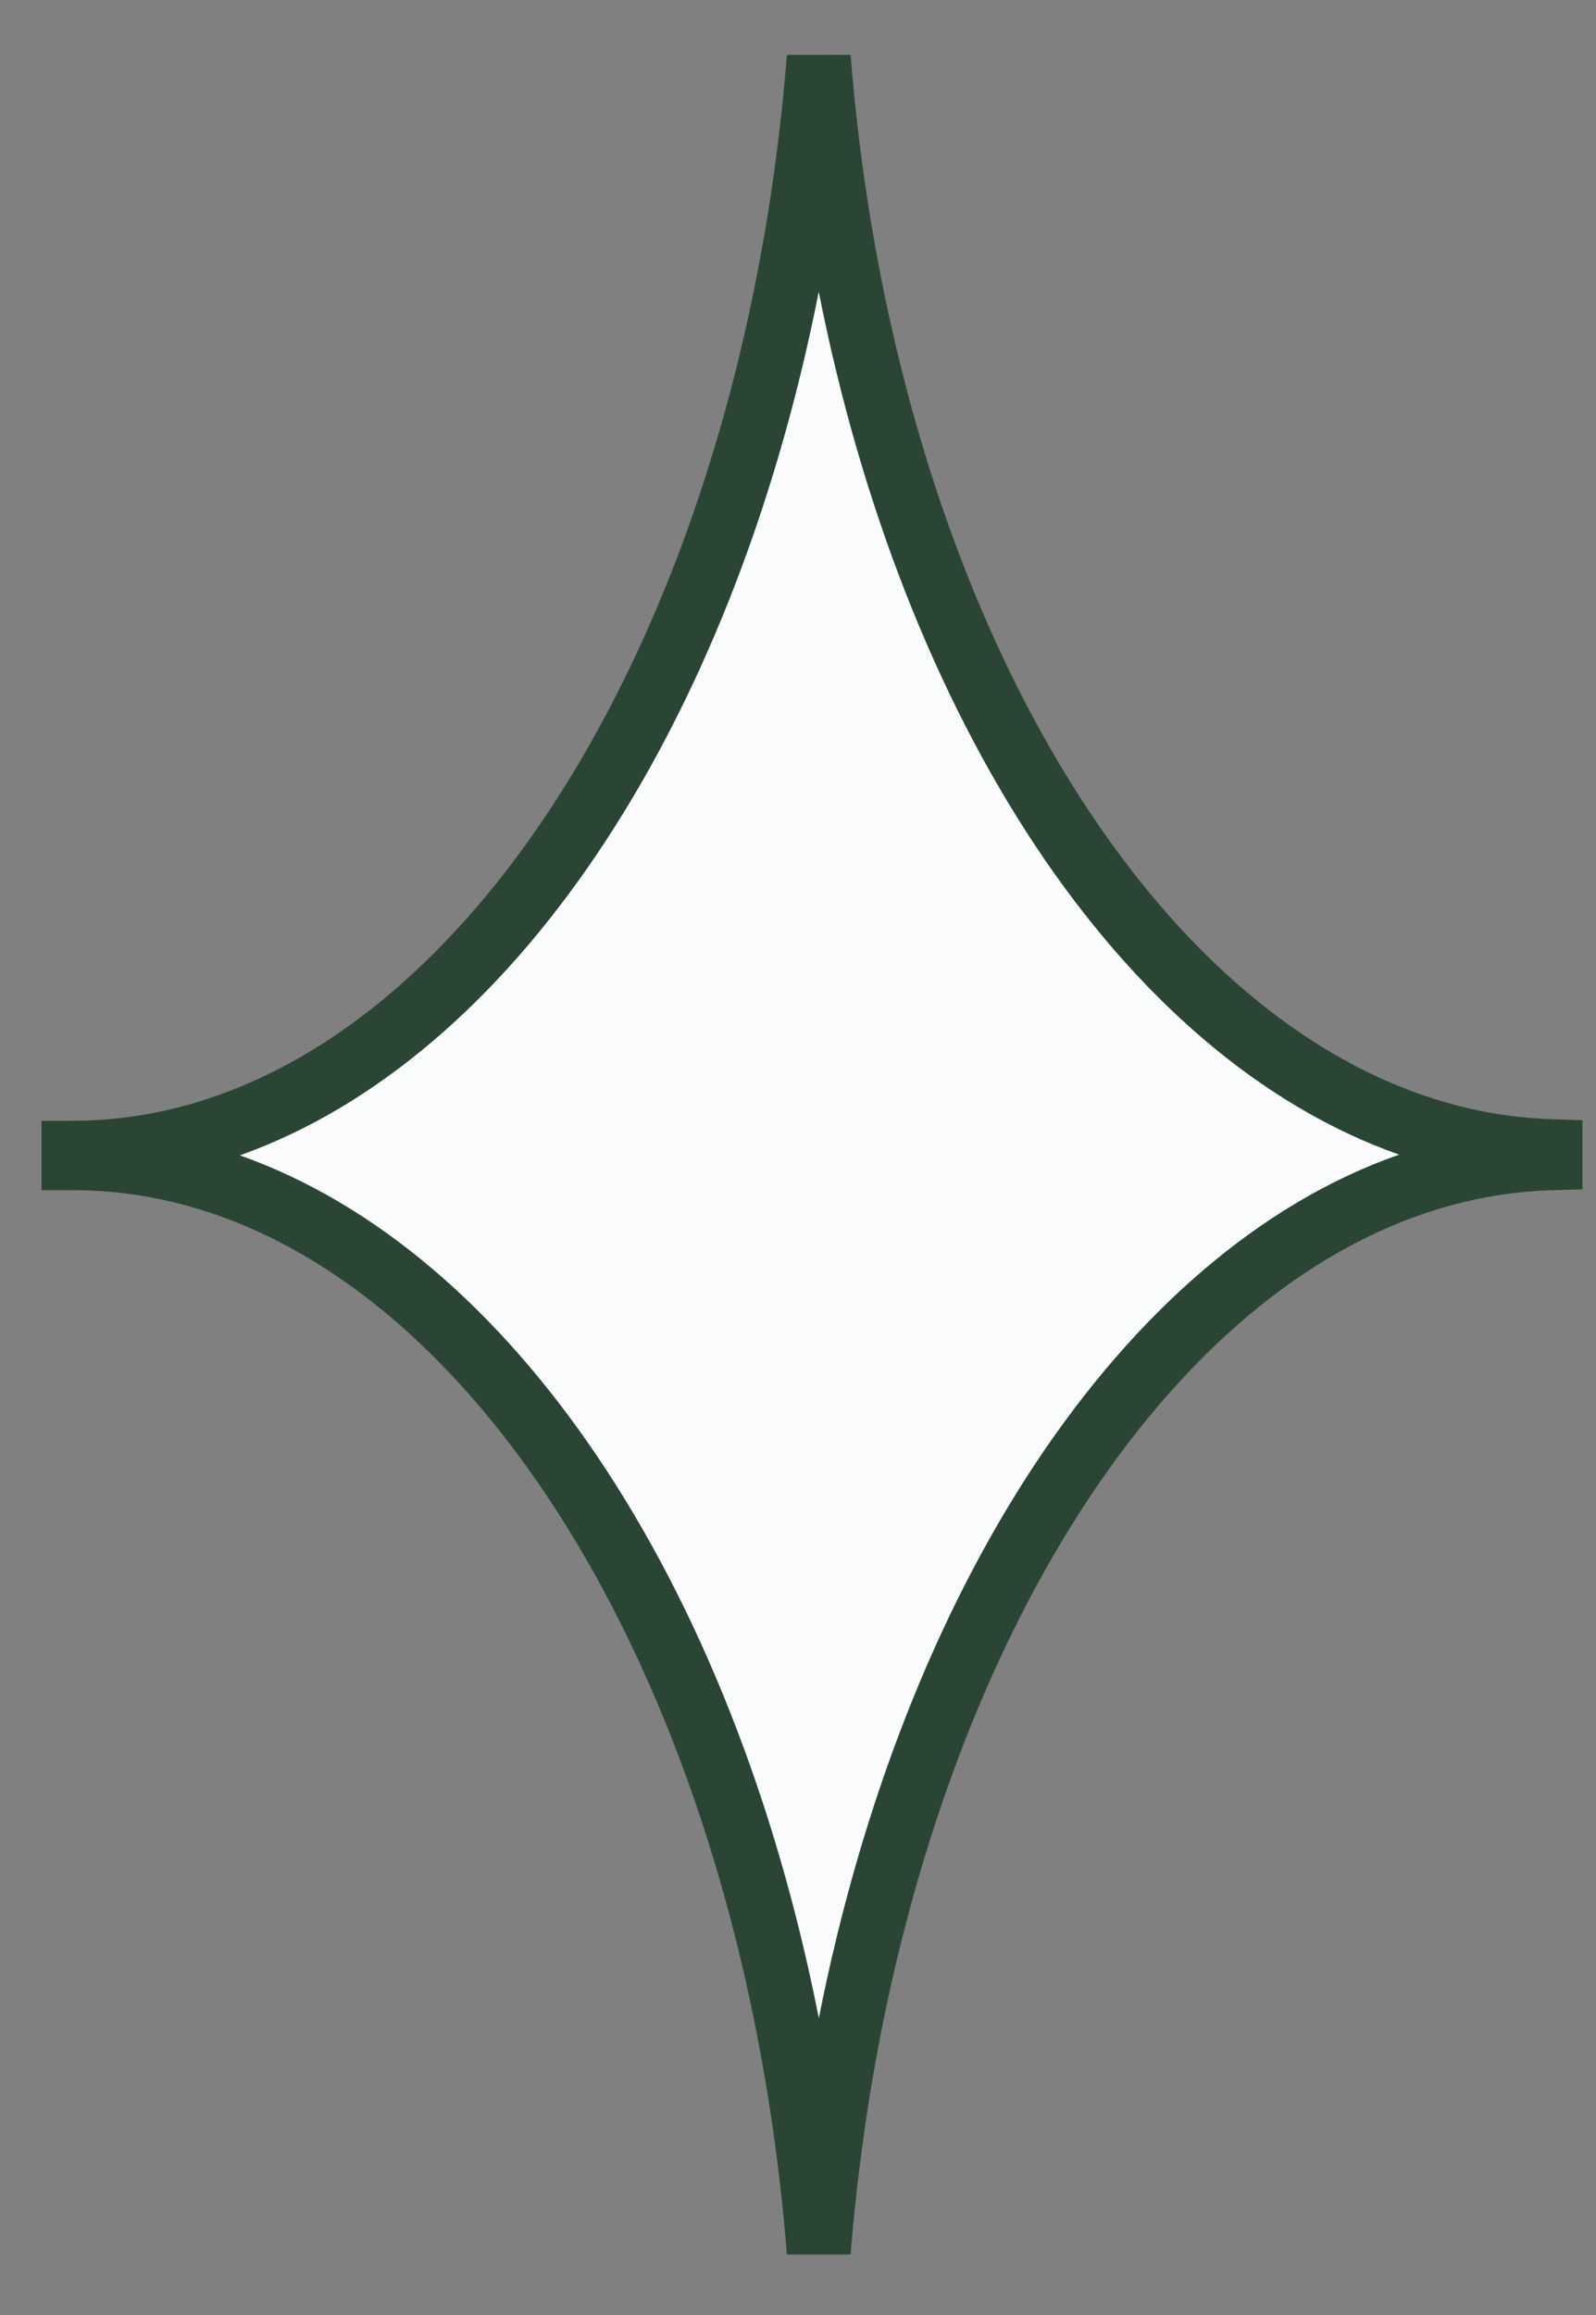
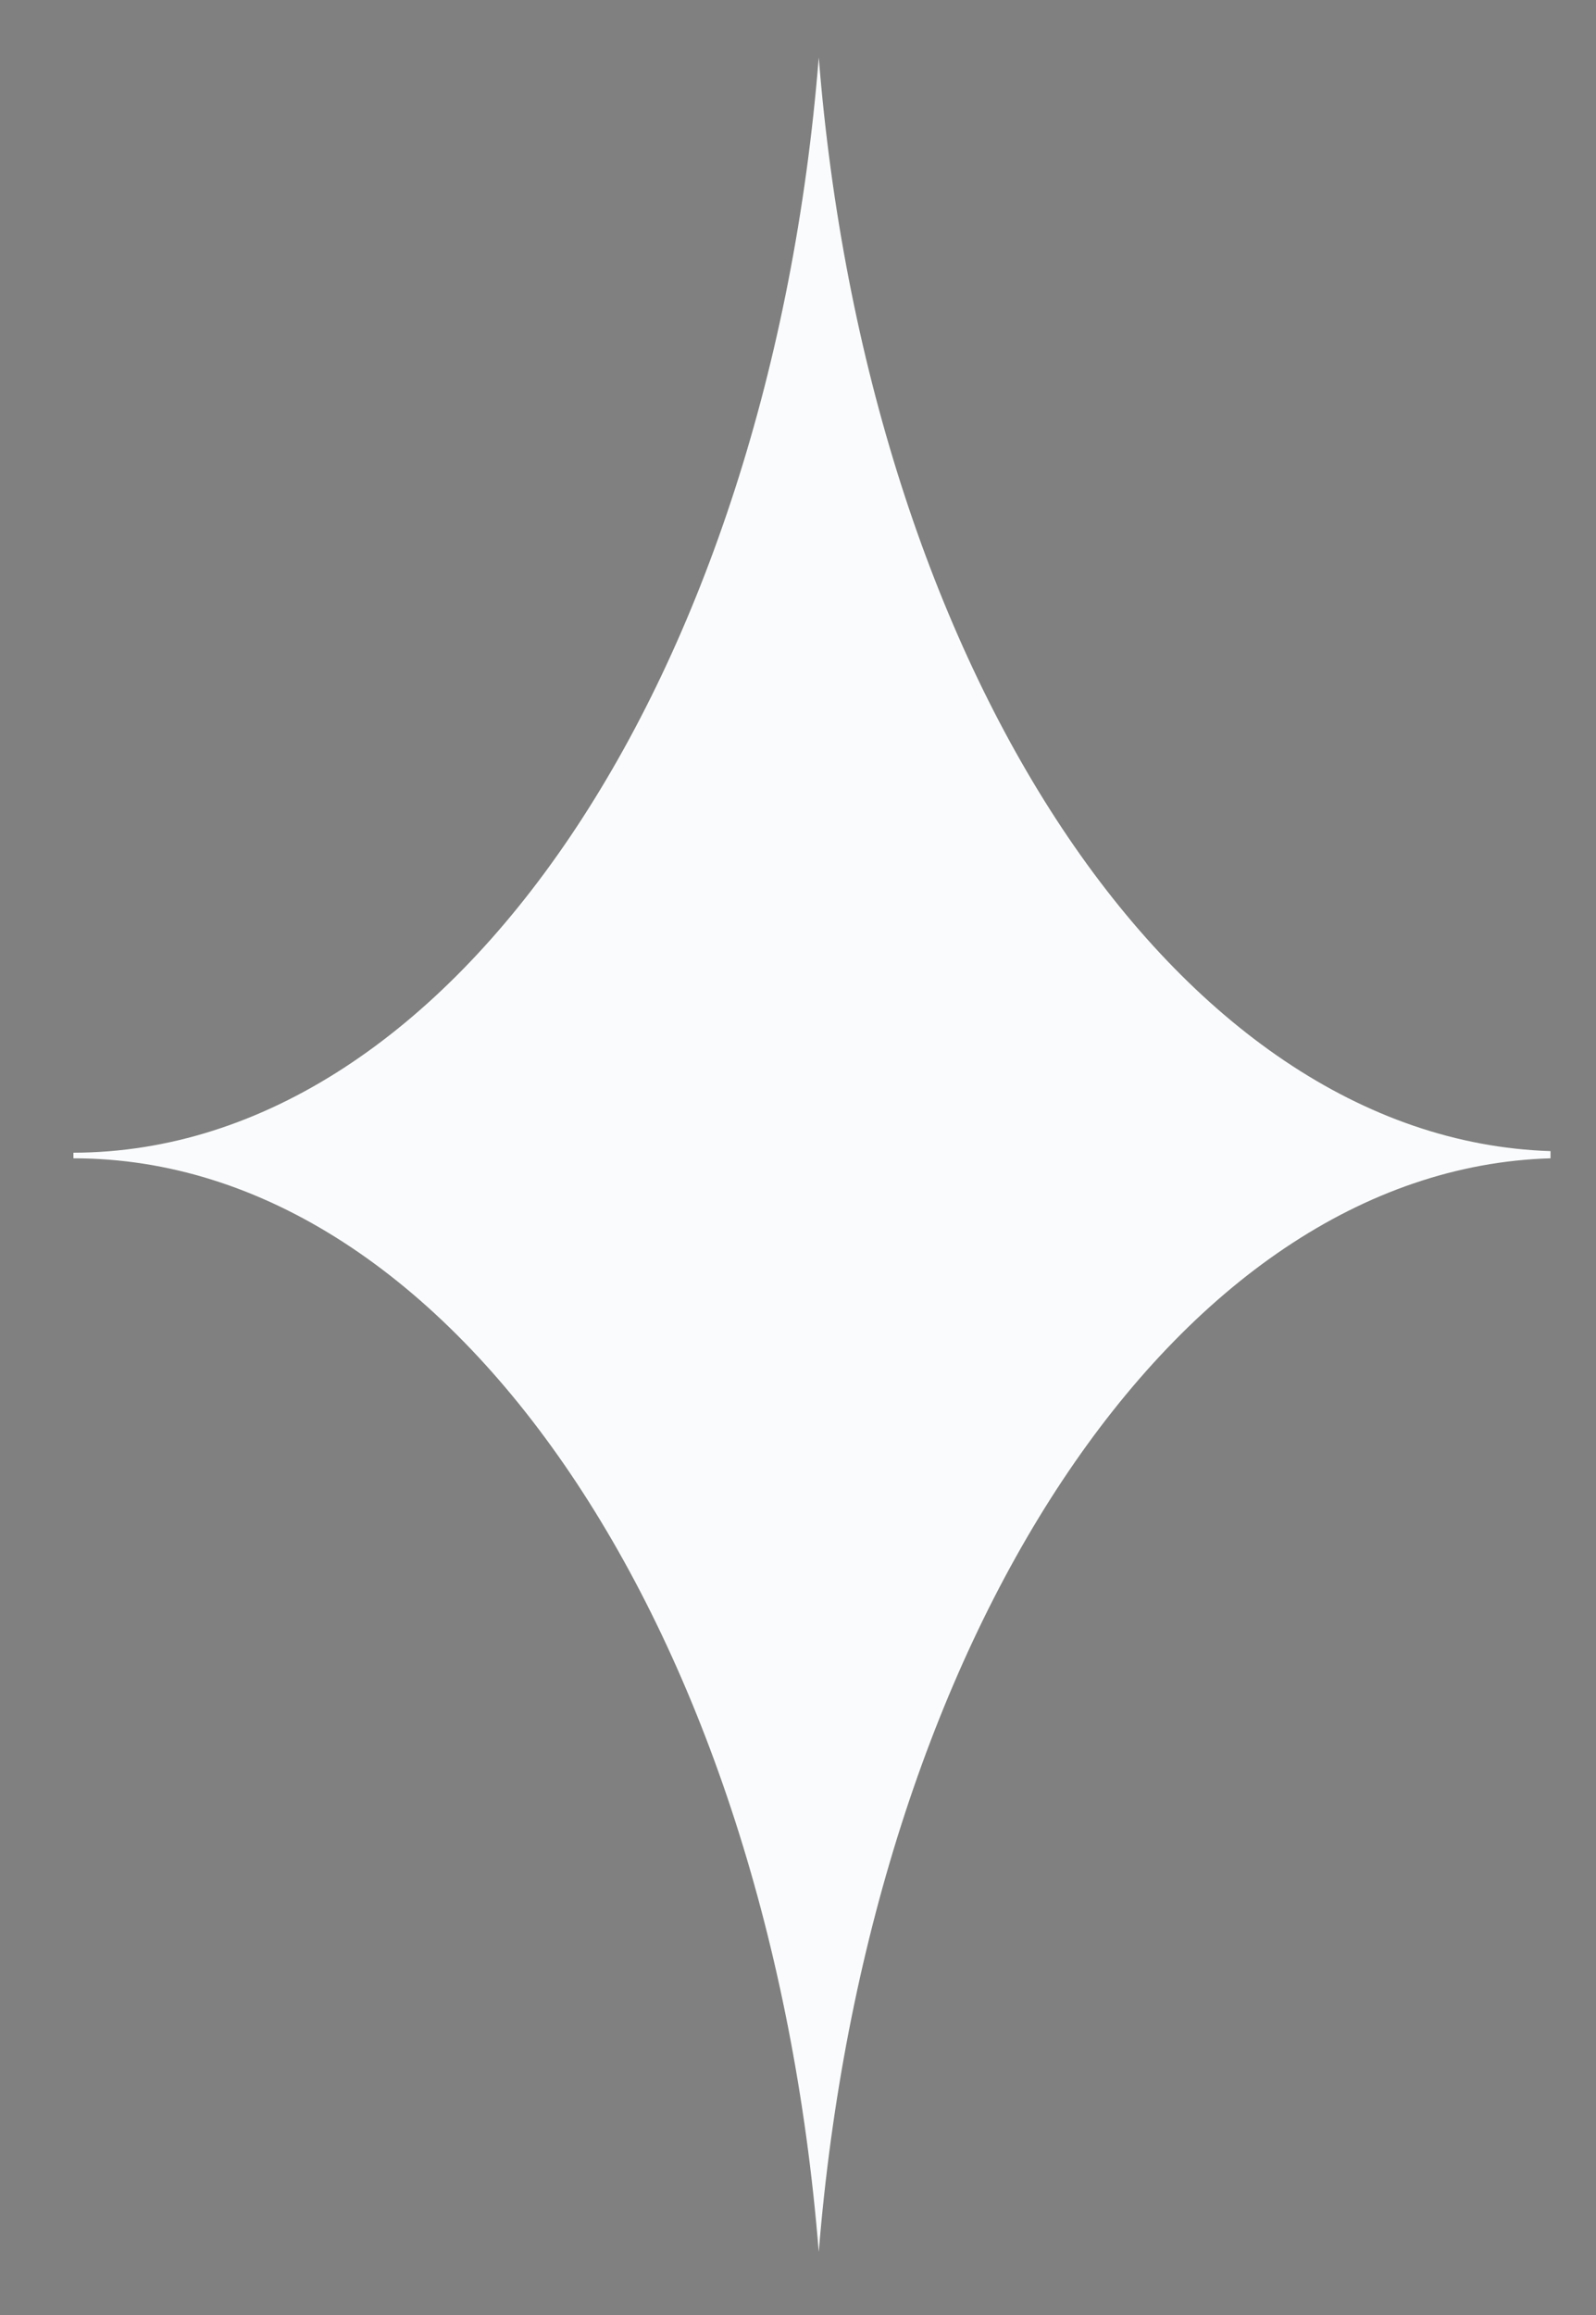
<svg xmlns="http://www.w3.org/2000/svg" width="20" height="29" viewBox="0 0 20 29" fill="none">
  <rect x="0" y="0" width="20" height="29" fill="#808080" stroke="none" />
  <path d="M10.26 0.72C10.87 8.36 14.73 14.27 19.43 14.42C19.43 14.45 19.43 14.47 19.43 14.5C19.43 14.5 19.43 14.5 19.43 14.51C14.73 14.65 10.88 20.56 10.26 28.21C9.64 20.47 5.69 14.51 0.92 14.51C0.92 14.49 0.92 14.46 0.92 14.44C5.69 14.43 9.64 8.46 10.26 0.72Z" fill="#FAFBFC" />
-   <path fill-rule="evenodd" clip-rule="evenodd" d="M10.659 0.688L9.861 0.688C9.556 4.504 8.43 7.862 6.815 10.255C5.196 12.653 3.124 14.036 0.919 14.04L0.52 14.041V14.91H0.92C3.125 14.91 5.197 16.288 6.815 18.682C8.43 21.071 9.556 24.427 9.861 28.242L10.659 28.242C10.964 24.471 12.065 21.149 13.648 18.765C15.234 16.376 17.268 14.975 19.442 14.91L19.83 14.899V14.033L19.443 14.02C17.268 13.951 15.232 12.546 13.645 10.158C12.06 7.773 10.96 4.454 10.659 0.688ZM10.26 3.655C10.791 6.345 11.736 8.731 12.978 10.6C14.22 12.469 15.778 13.846 17.533 14.464C15.778 15.078 14.222 16.455 12.982 18.323C11.739 20.194 10.794 22.585 10.261 25.282C9.721 22.542 8.752 20.118 7.478 18.234C6.251 16.419 4.723 15.081 3.006 14.473C4.723 13.862 6.252 12.52 7.478 10.703C8.751 8.817 9.719 6.393 10.26 3.655Z" fill="#2A4534" />
</svg>